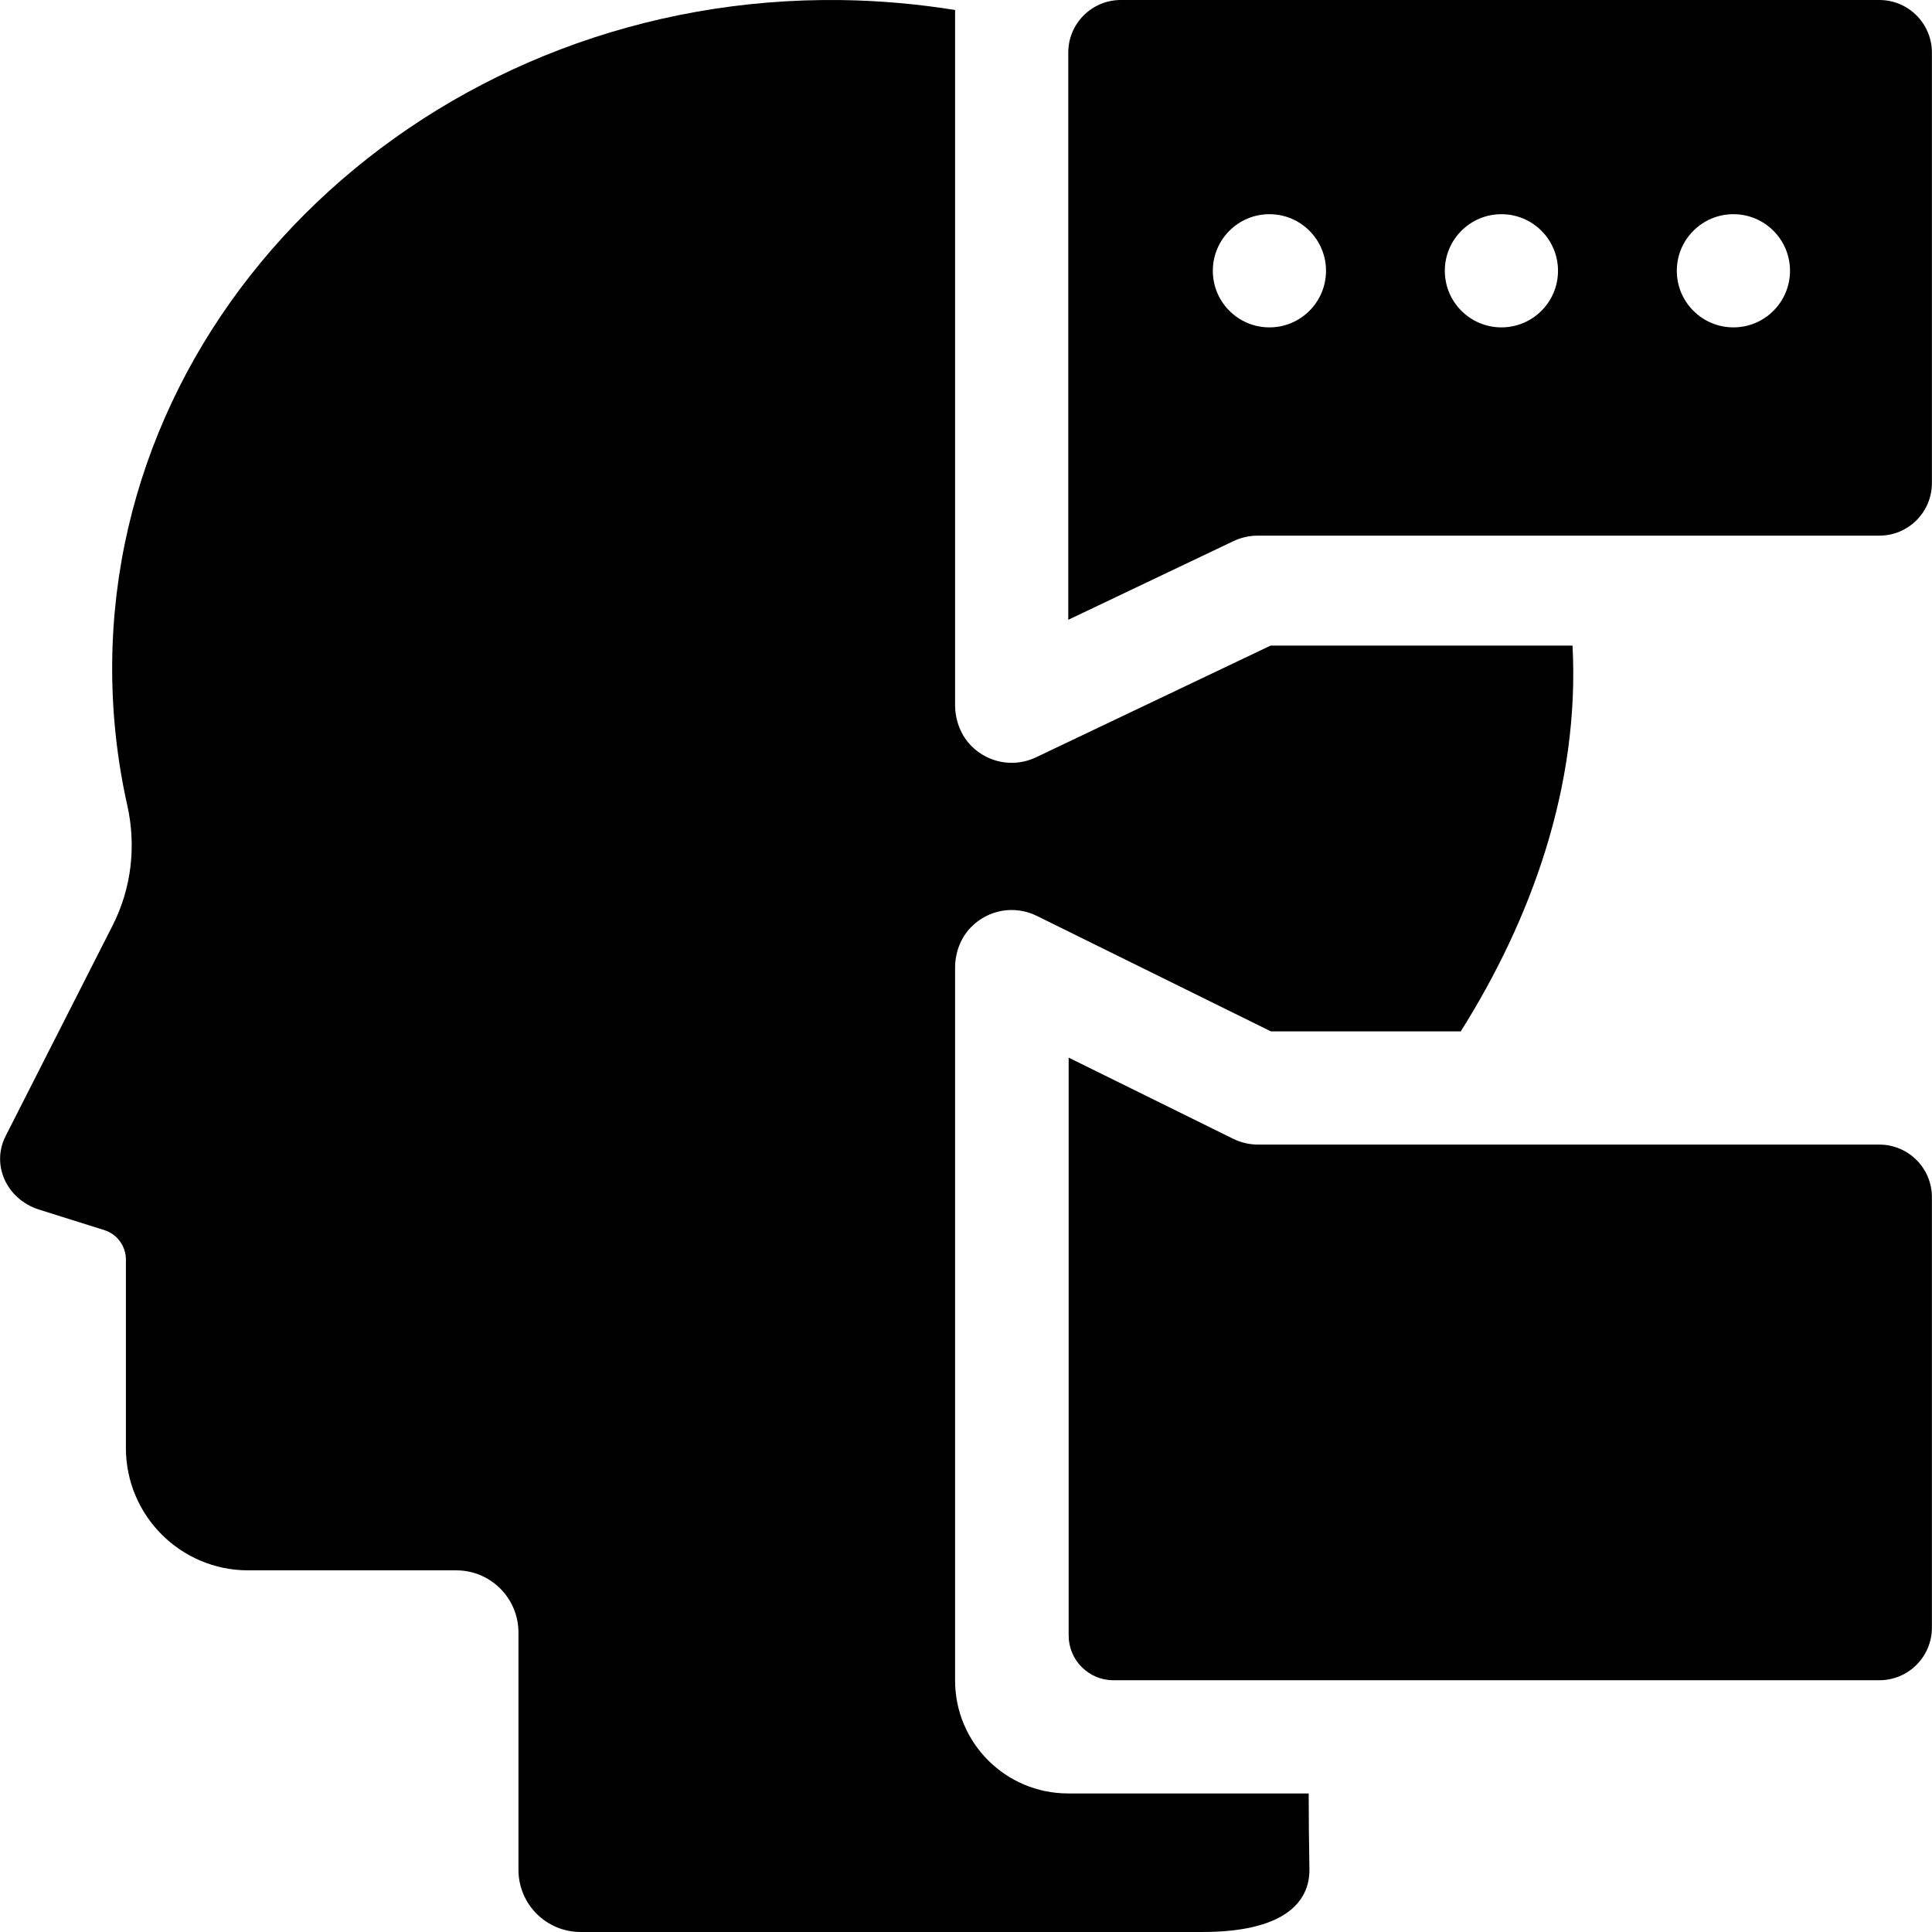
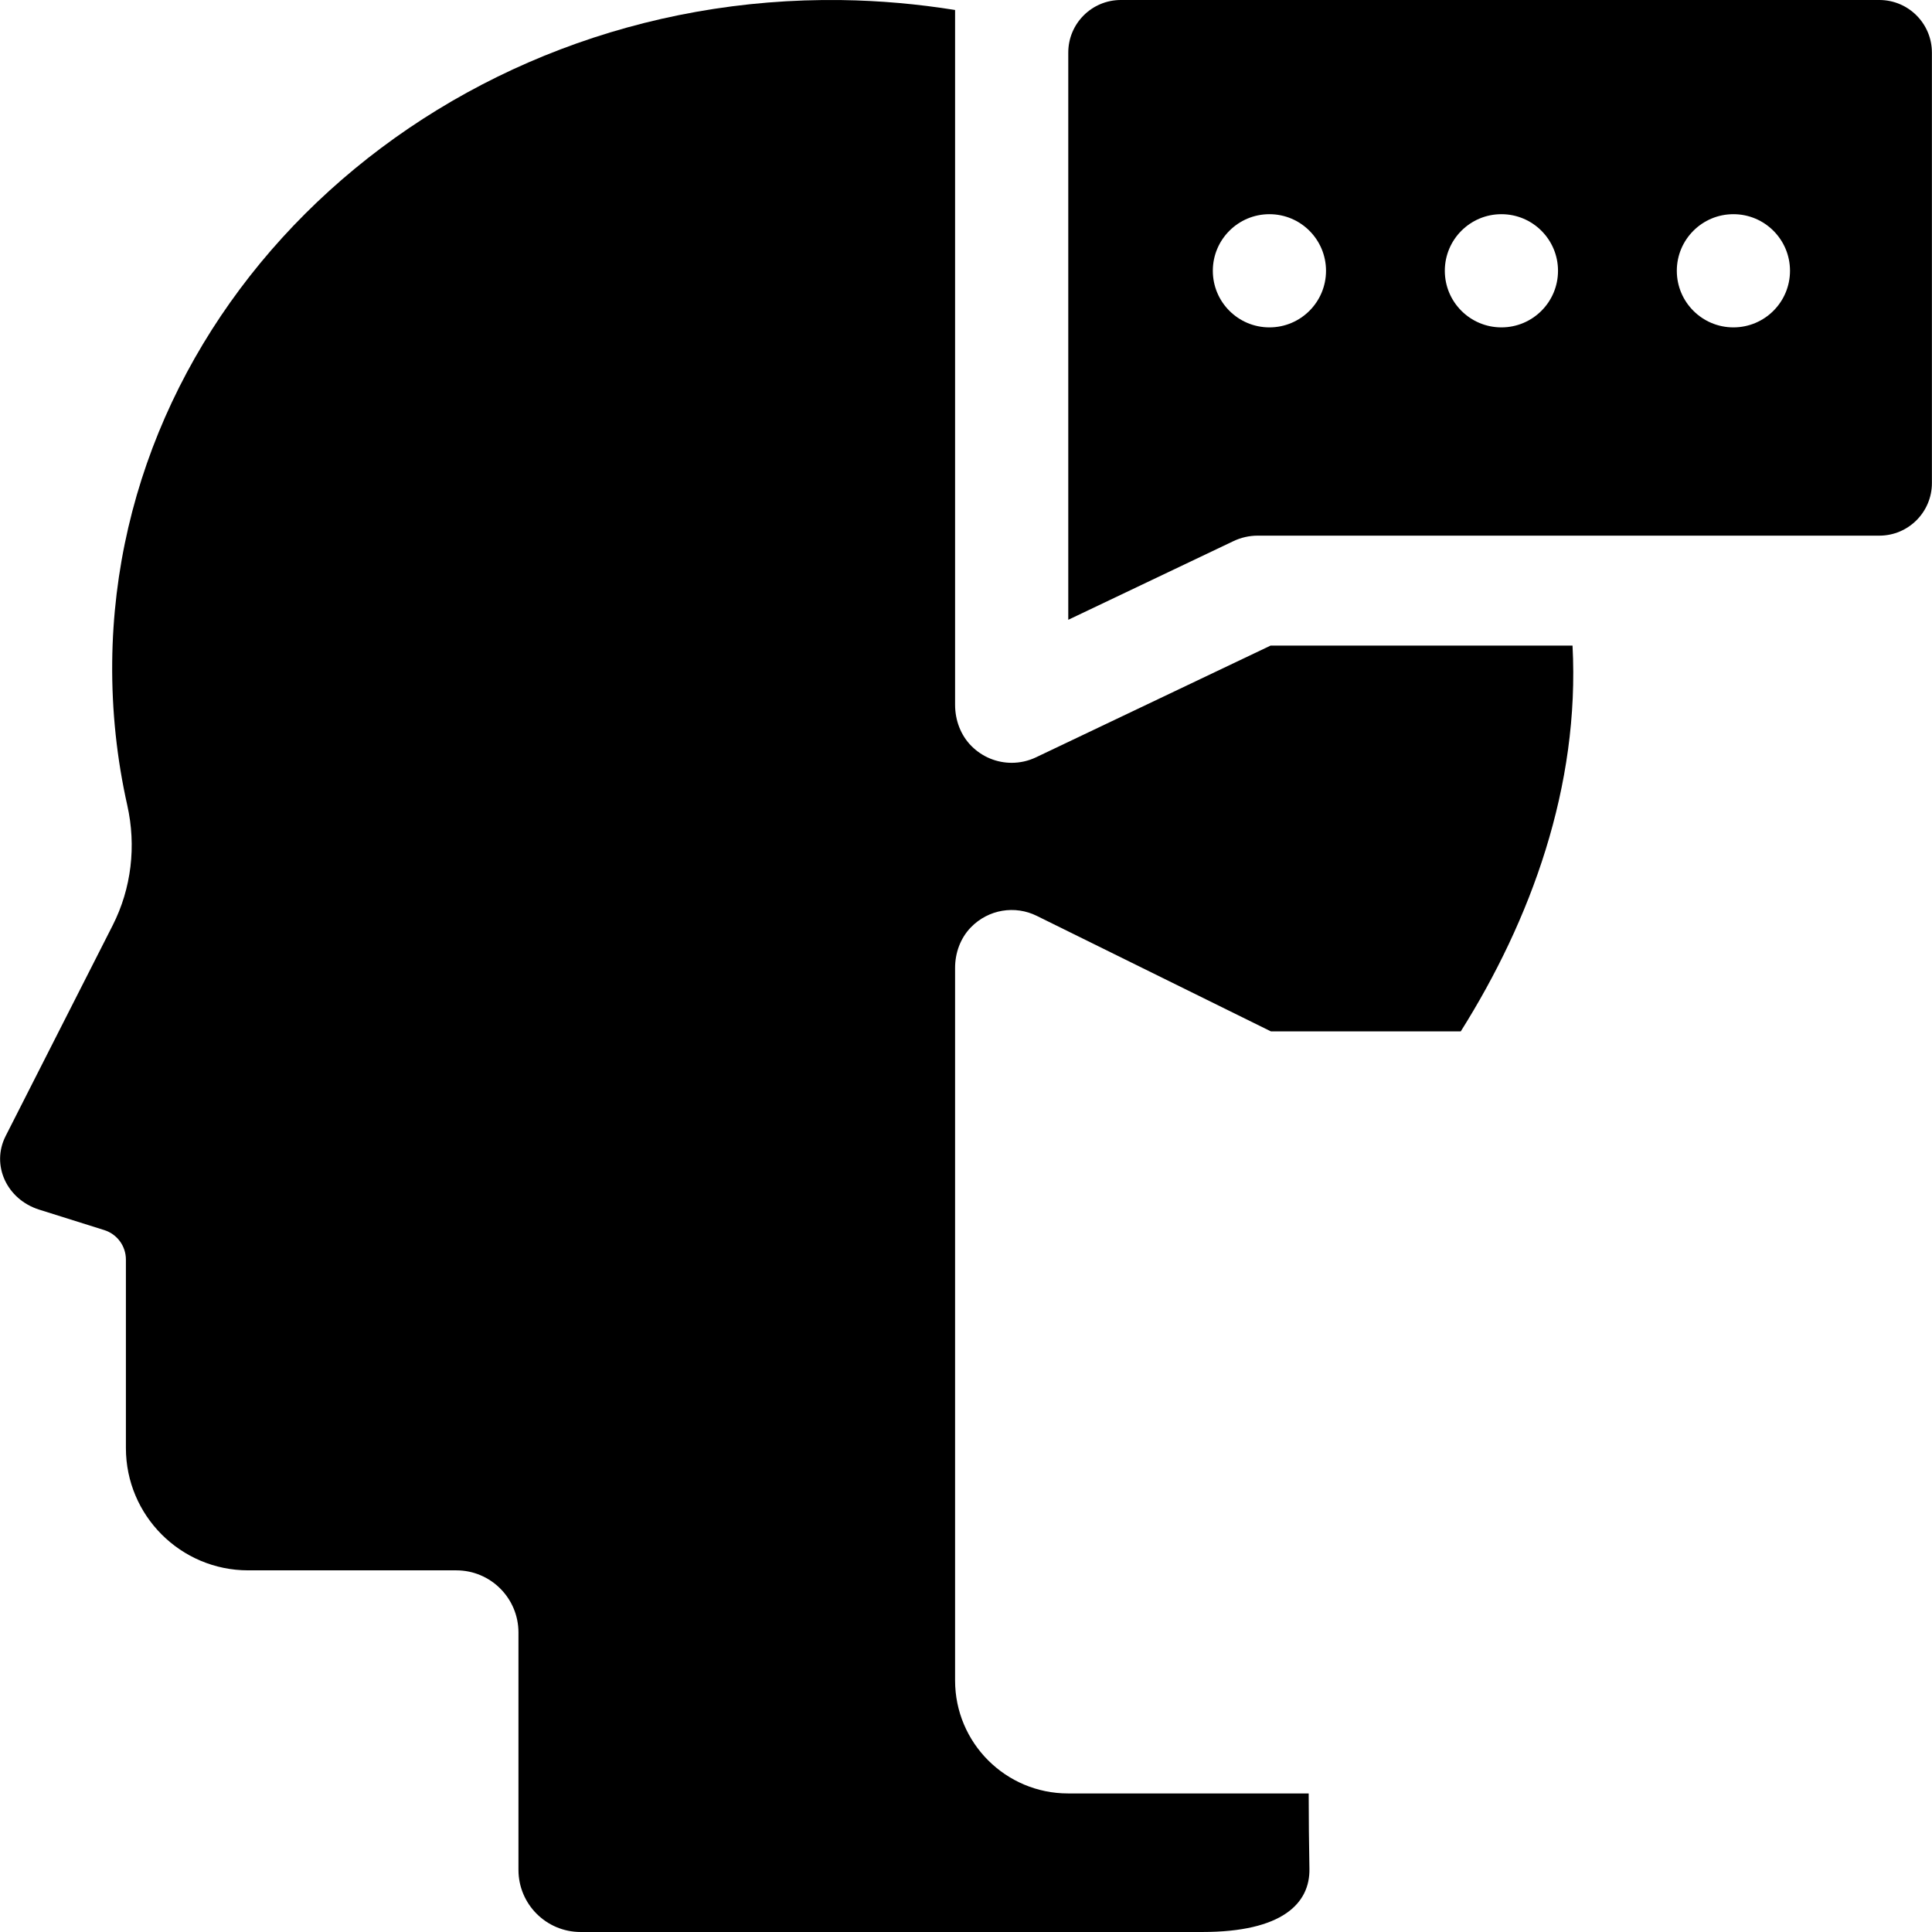
<svg xmlns="http://www.w3.org/2000/svg" id="Capa_1" enable-background="new 0 0 512.051 512.051" height="512" viewBox="0 0 512.051 512.051" width="512">
  <g>
    <path d="m333.349 141.966h164.744c7.695 0 13.933-6.238 13.933-13.933v-114.1c-.001-7.695-6.239-13.933-13.934-13.933h-201.028c-7.695 0-13.933 6.238-13.933 13.933v150.335l43.77-20.845c2.014-.959 4.217-1.457 6.448-1.457zm126.068-85.198c8.284 0 15 6.716 15 15s-6.716 15-15 15-15-6.716-15-15 6.716-15 15-15zm-61.487 0c8.284 0 15 6.716 15 15s-6.716 15-15 15-15-6.716-15-15 6.716-15 15-15zm-76.487 15c0-8.284 6.716-15 15-15s15 6.716 15 15-6.716 15-15 15-15-6.716-15-15z" />
    <path d="m346.85 475.327h-63.777c-16.536 0-29.941-13.405-29.941-29.941v-188.853c0-3.981 1.412-7.895 4.185-10.752 4.663-4.804 11.71-5.882 17.451-3.049l62.08 30.628h50.305c18.57-29.516 31.587-64.925 29.625-102.246h-80.039l-62.158 29.602c-2.047.975-4.251 1.458-6.448 1.458-3.862 0-7.703-1.49-10.637-4.417-2.889-2.882-4.364-6.893-4.364-10.973v-184.136c-9.862-1.581-19.925-2.489-30.126-2.629-105.134-1.446-192.309 77.659-193.268 175.481-.128 13.017 1.258 25.712 3.998 37.944 2.408 10.749 1.115 21.994-3.875 31.815l-28.367 55.836c-3.898 7.673.266 16.793 8.908 19.509l17.234 5.417c3.412 1.072 5.733 4.235 5.733 7.811v49.953c0 17.903 14.514 32.417 32.417 32.417h55.155c9.095 0 16.469 7.373 16.469 16.469v62.91c0 9.095 7.373 16.469 16.469 16.469h164.809c21.115 0 28.53-7.553 28.357-16.764-.126-6.62-.19-13.279-.195-19.959z" />
-     <path d="m326.816 301.812-43.582-21.502v153.141c0 6.559 5.317 11.876 11.876 11.876h202.982c7.695 0 13.933-6.238 13.933-13.933v-114.101c0-7.695-6.238-13.933-13.933-13.933h-164.64c-2.301 0-4.572-.529-6.636-1.548z" />
  </g>
</svg>